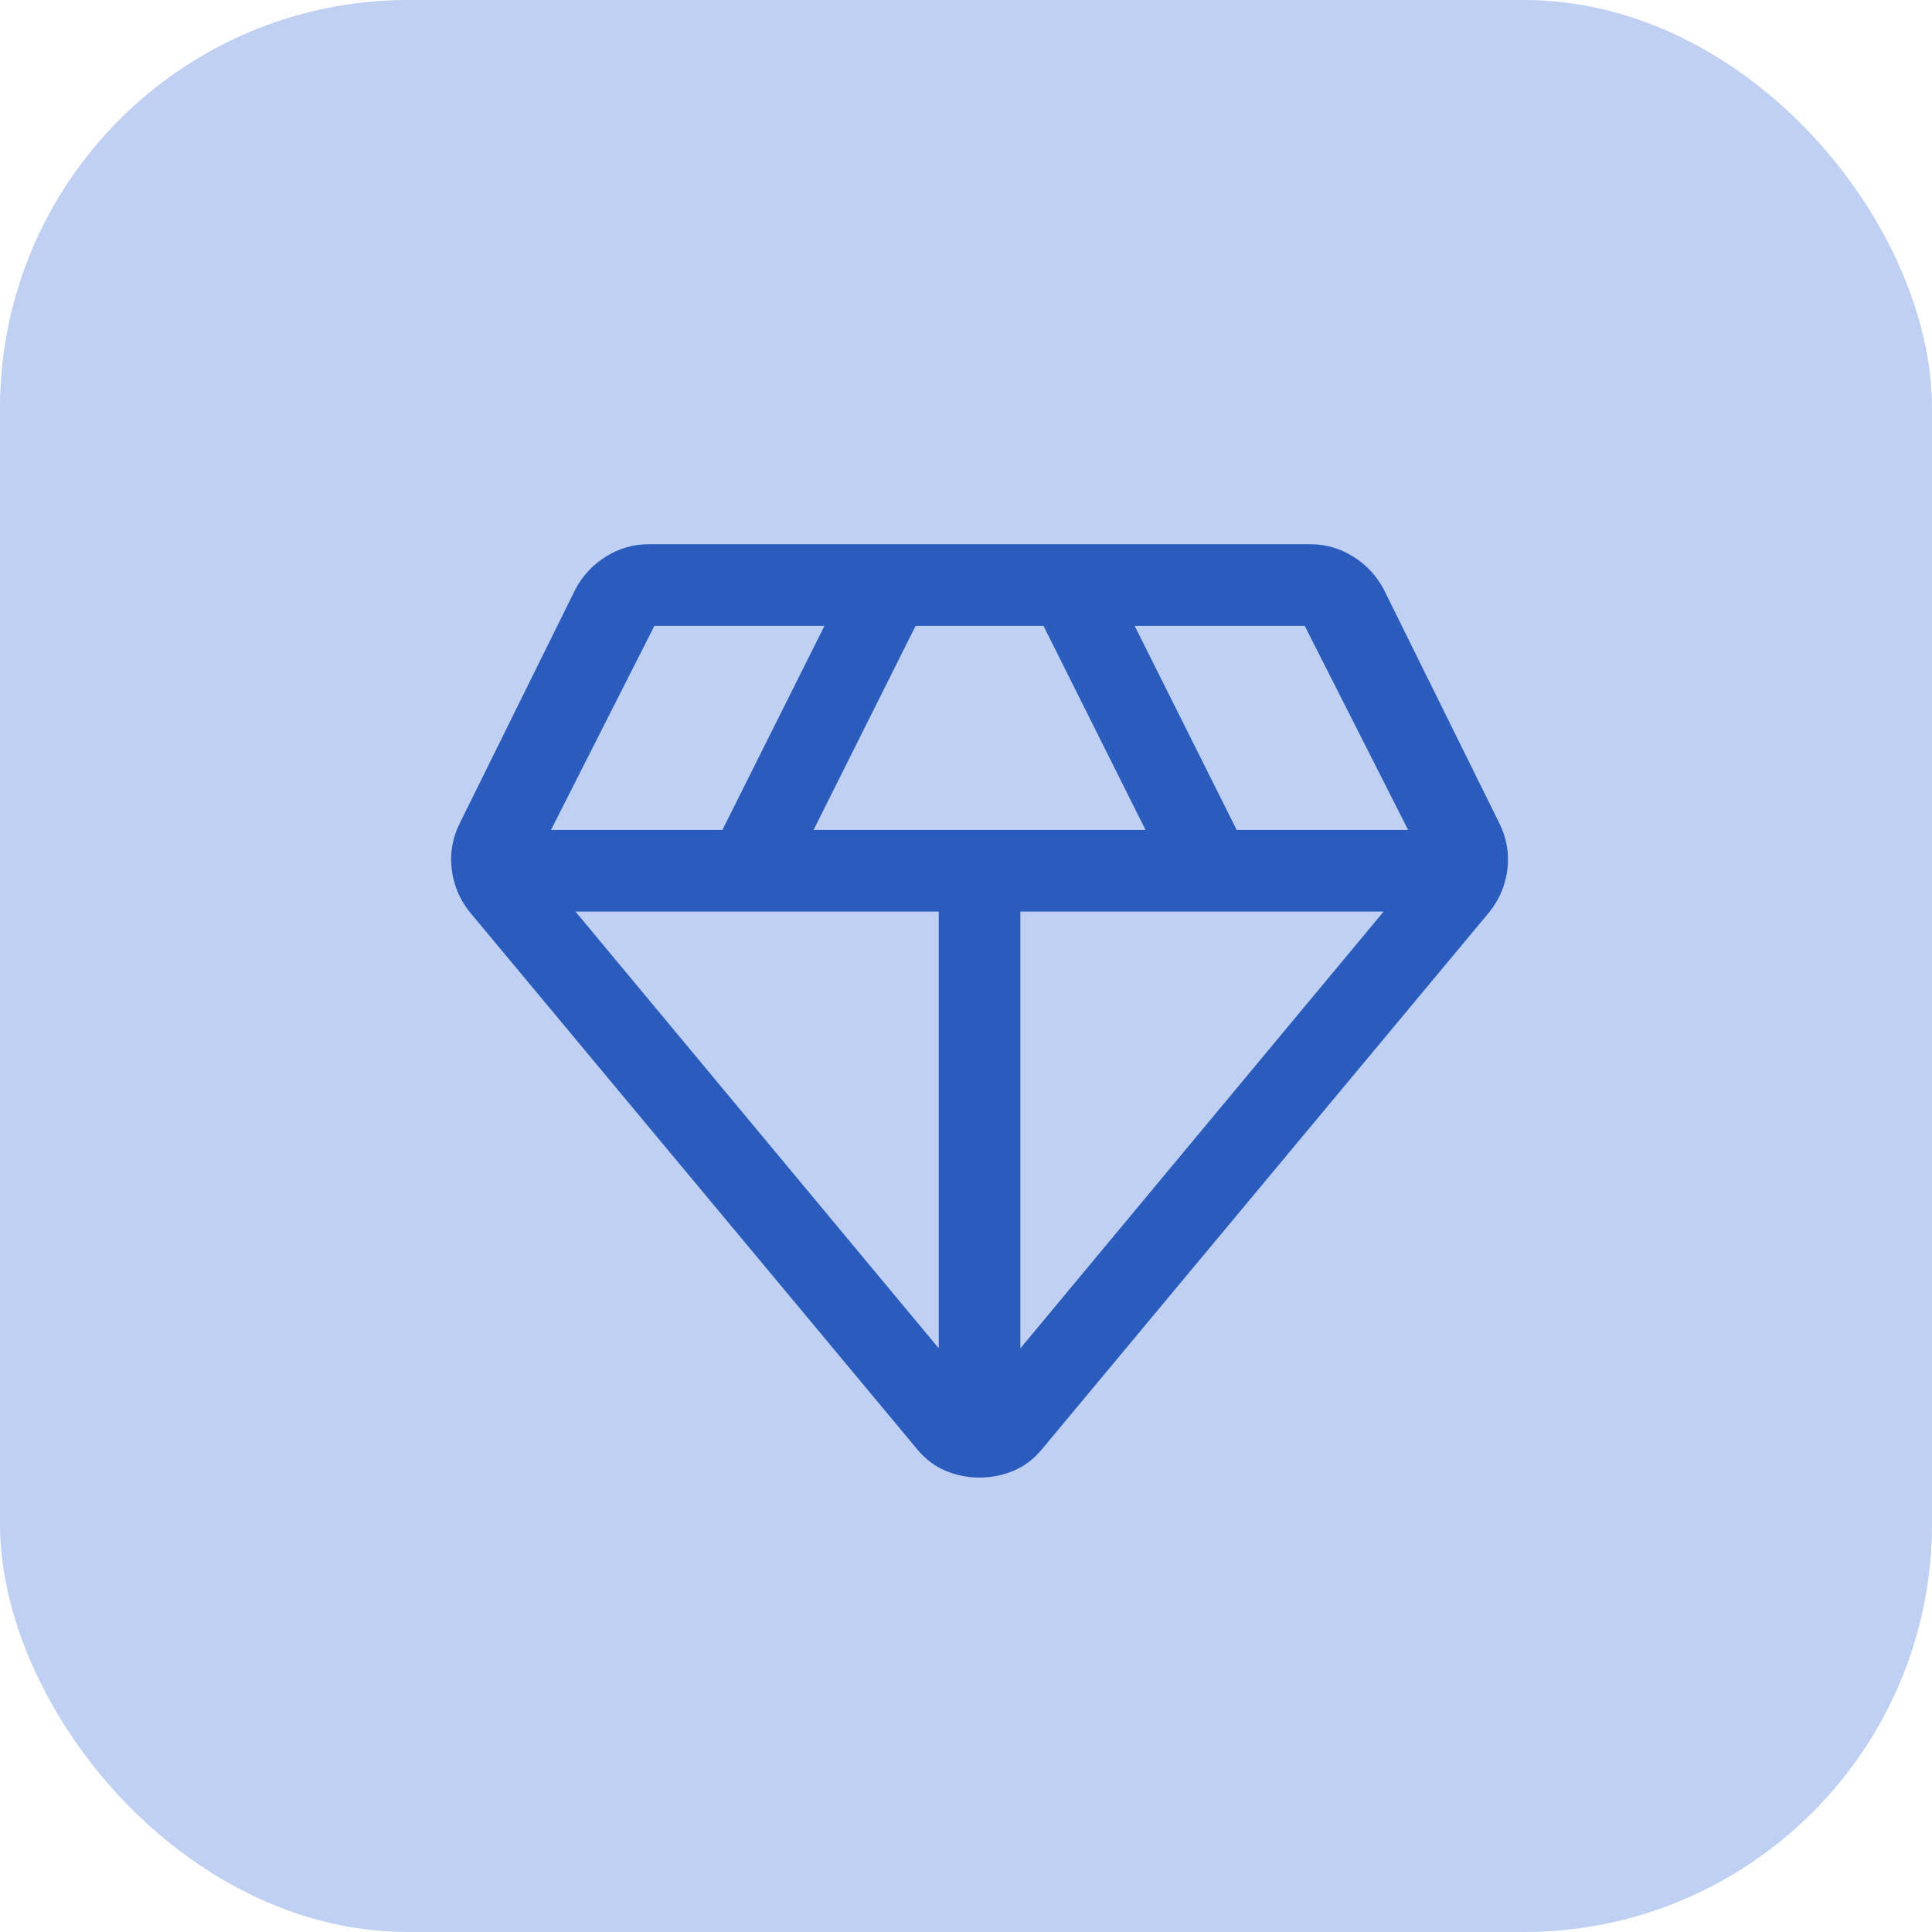
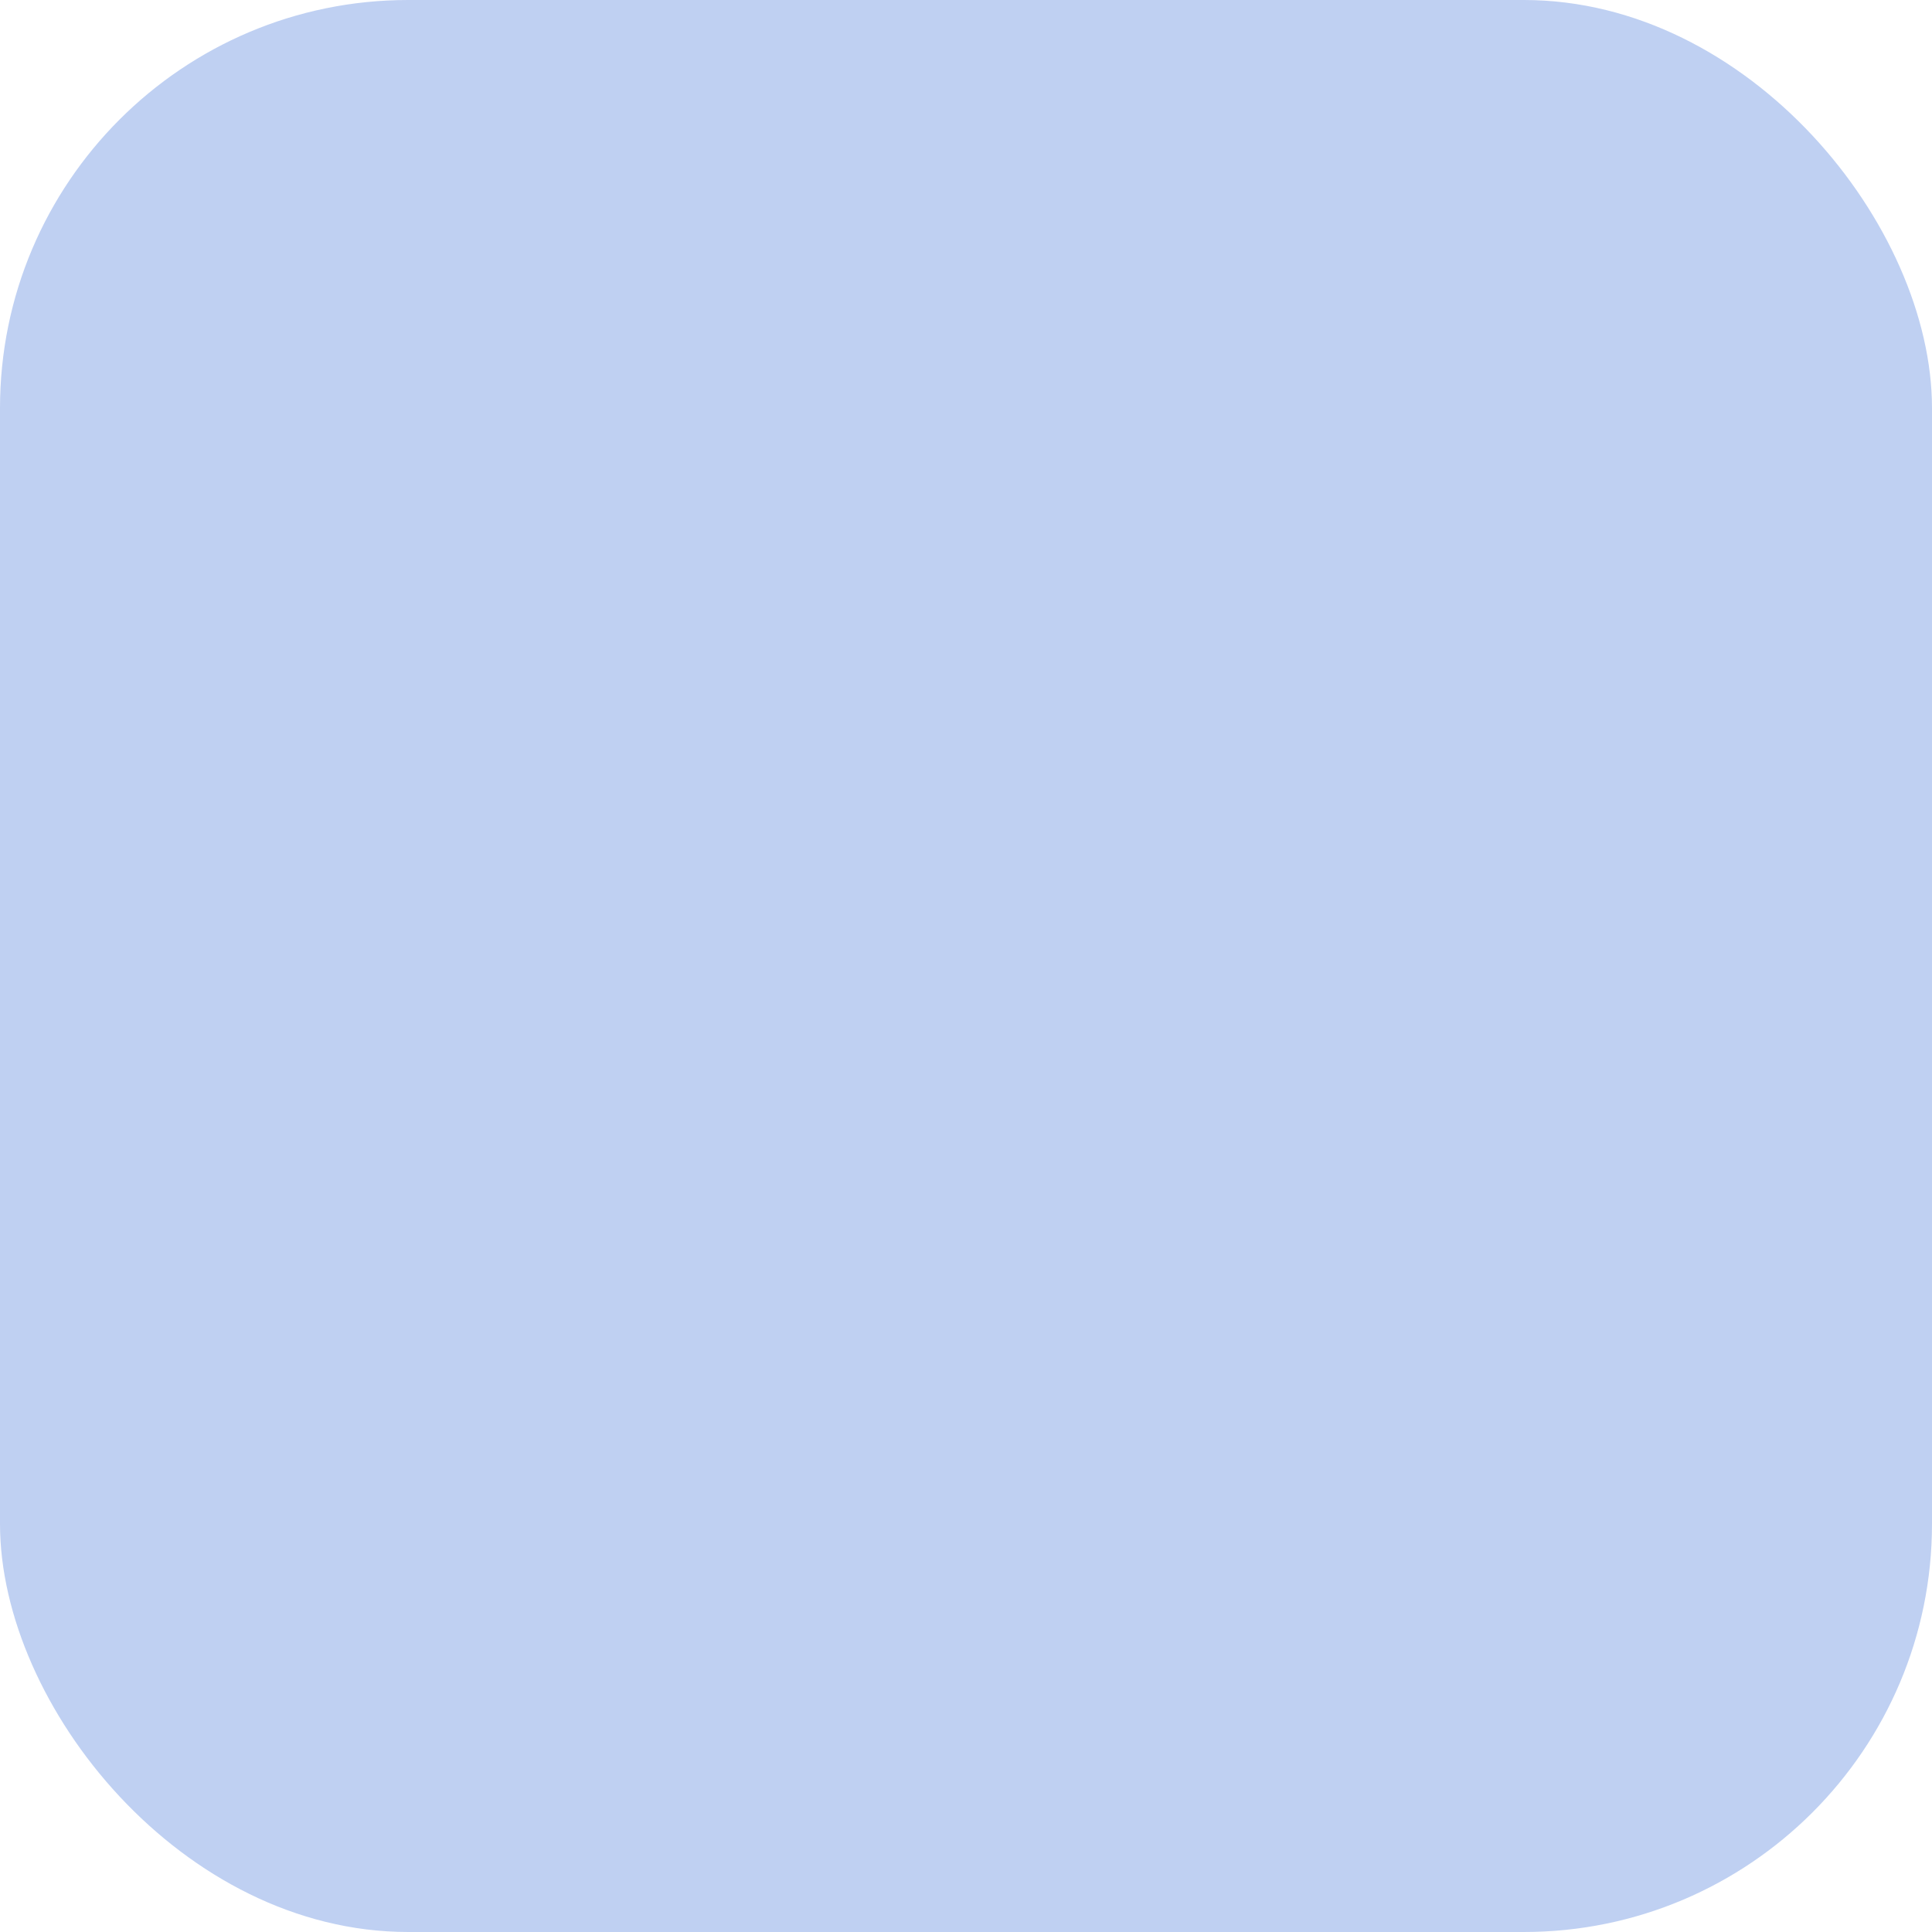
<svg xmlns="http://www.w3.org/2000/svg" width="71" height="71" viewBox="0 0 71 71" fill="none">
  <rect width="71" height="71" rx="15" fill="#BFD0F2" />
-   <path d="M35.998 54.3C35.565 54.3 35.148 54.217 34.748 54.05C34.348 53.883 33.998 53.617 33.698 53.25L17.248 33.5C16.881 33.033 16.665 32.508 16.598 31.925C16.532 31.342 16.631 30.783 16.898 30.25L21.148 21.65C21.415 21.15 21.79 20.75 22.273 20.45C22.756 20.15 23.282 20 23.848 20H48.148C48.715 20 49.24 20.15 49.723 20.45C50.206 20.75 50.581 21.15 50.848 21.65L55.098 30.25C55.365 30.783 55.465 31.342 55.398 31.925C55.331 32.508 55.115 33.033 54.748 33.5L38.298 53.25C37.998 53.617 37.648 53.883 37.248 54.05C36.848 54.217 36.431 54.3 35.998 54.3ZM29.898 30.5H42.098L38.348 23H33.648L29.898 30.5ZM34.498 49.55V33.5H21.148L34.498 49.55ZM37.498 49.55L50.848 33.5H37.498V49.55ZM45.448 30.5H51.748L47.948 23H41.698L45.448 30.5ZM20.248 30.5H26.548L30.298 23H24.048L20.248 30.5Z" fill="#2A5CBD" />
</svg>